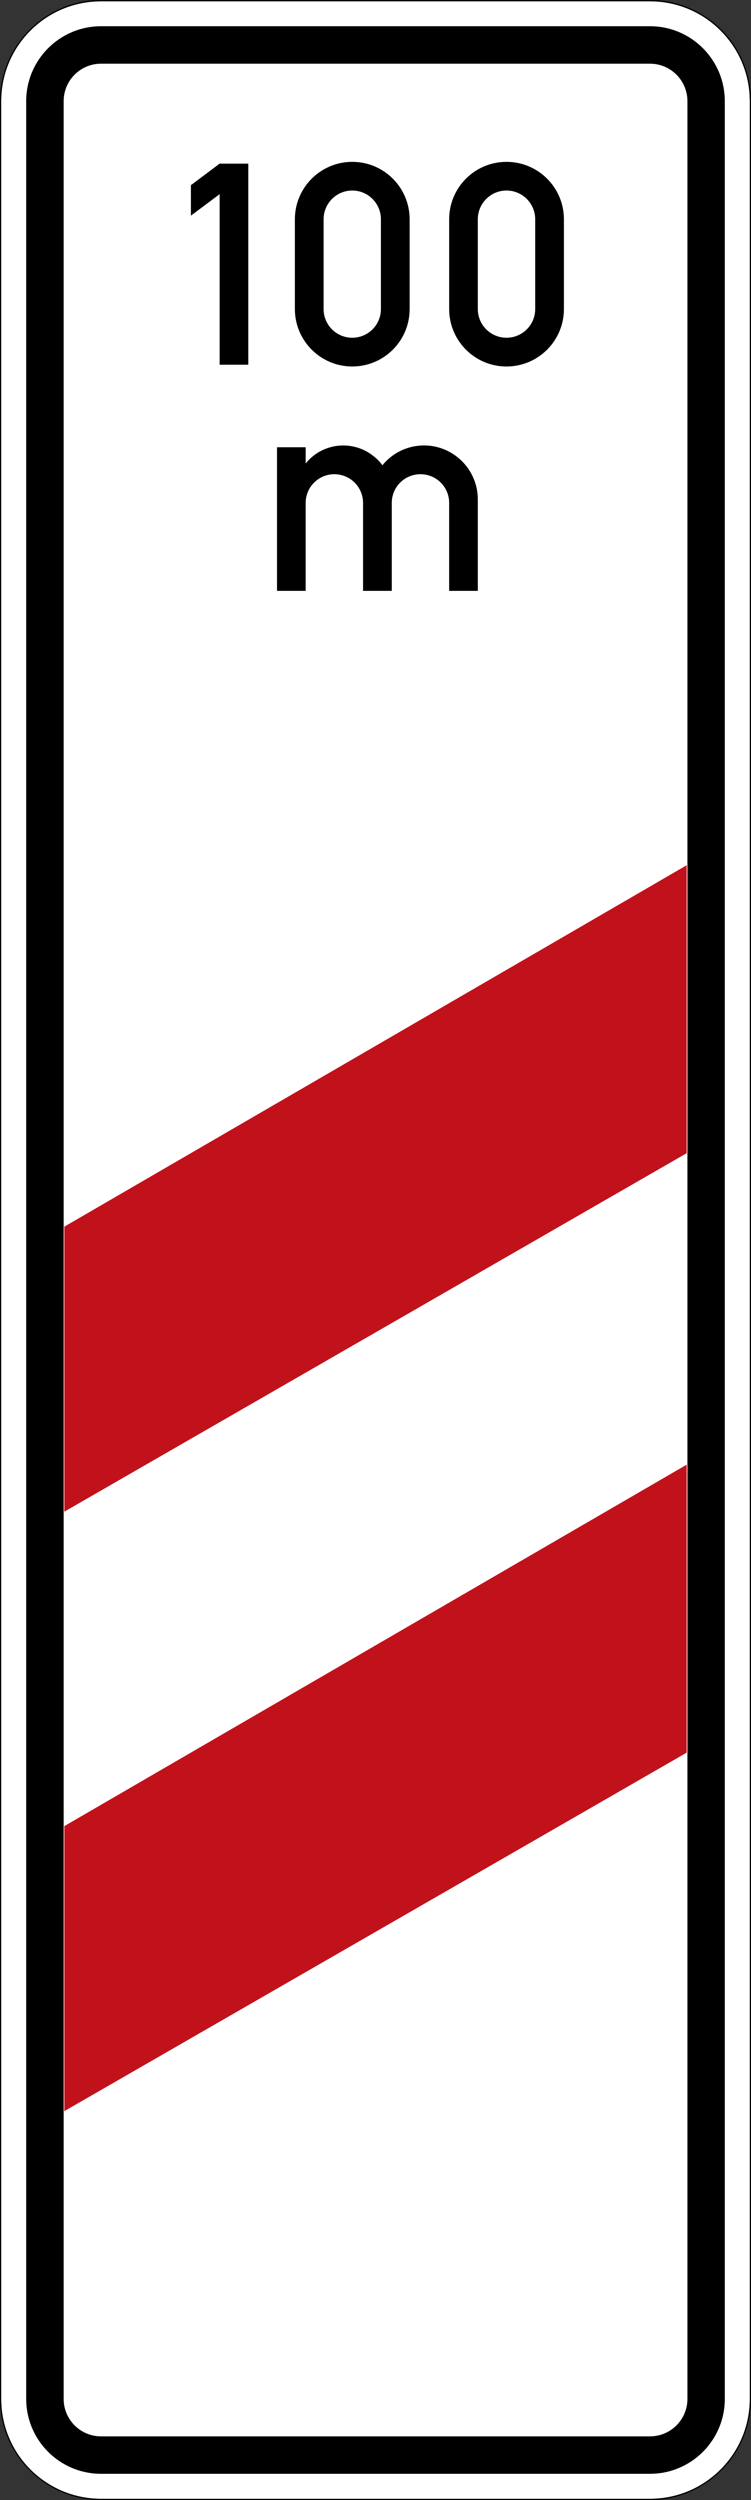
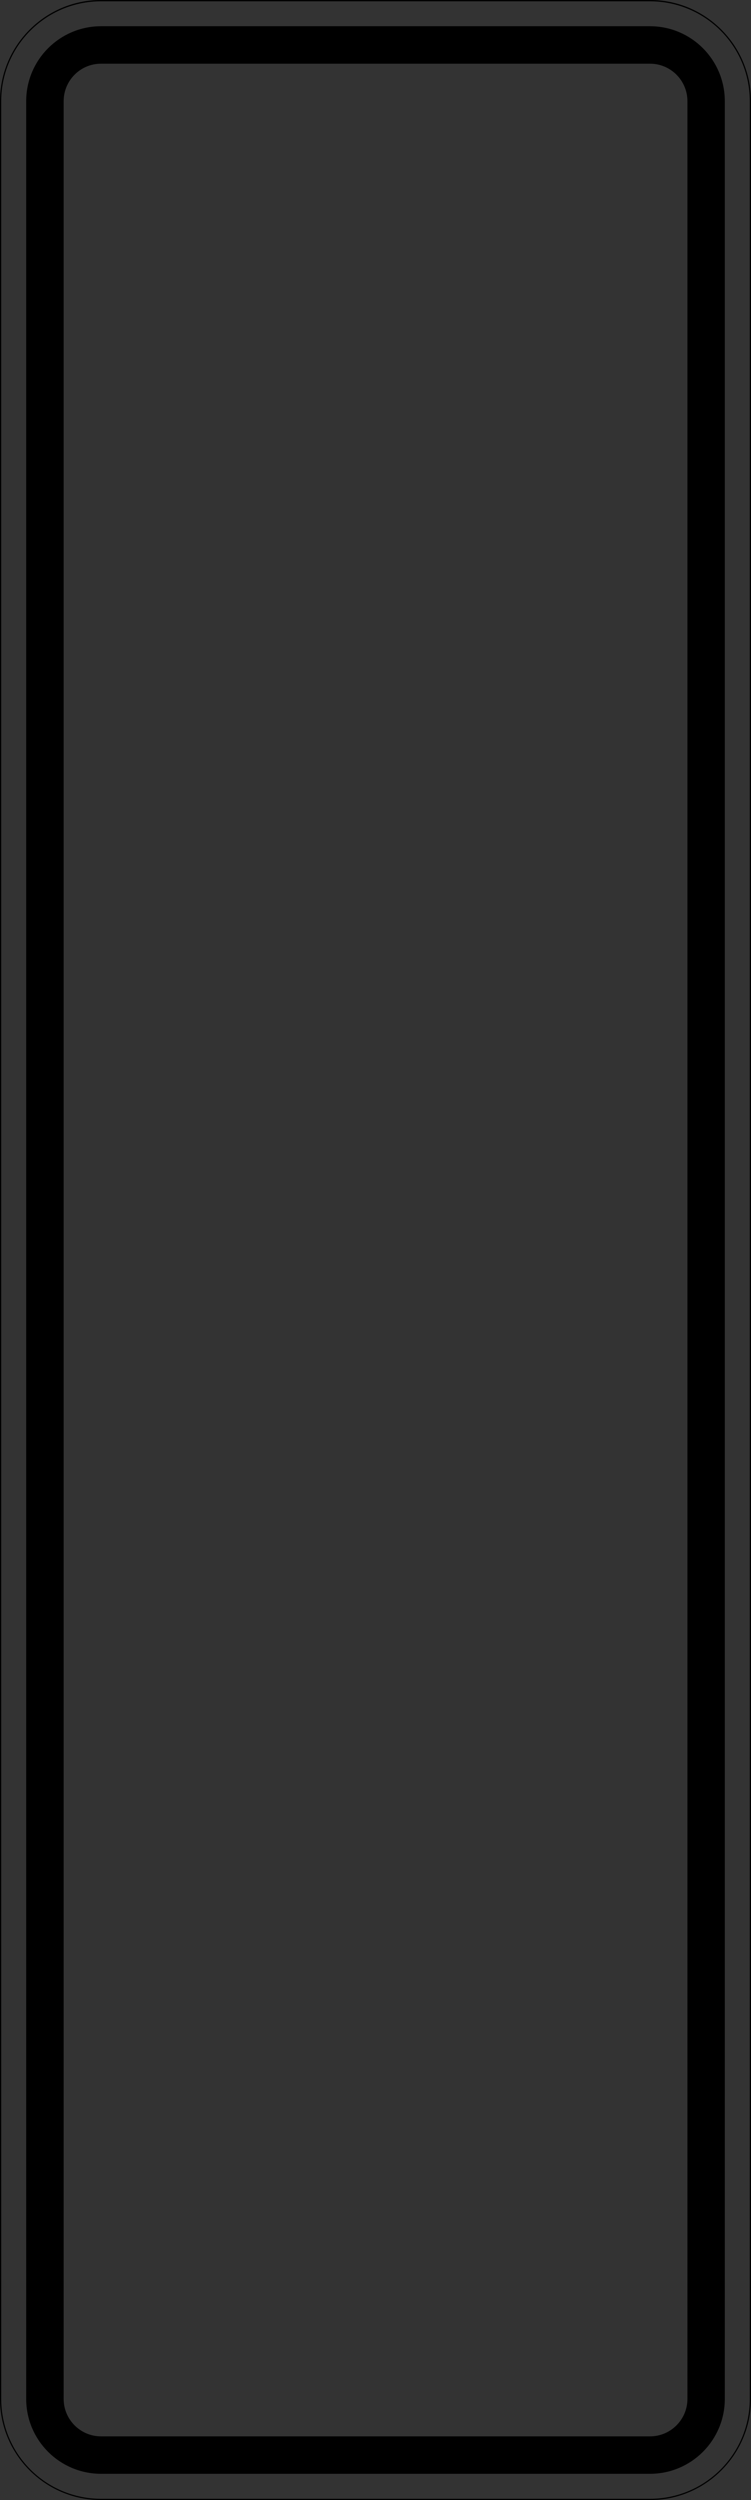
<svg xmlns="http://www.w3.org/2000/svg" viewBox="0 0 300.996 1001.005" height="1001.005" width="300.996" xml:space="preserve" version="1.1" id="svg29589">
  <rect x="0" y="0" width="300.996" height="1001.005" fill="#333333" stroke="none" />
  <defs id="defs29593" />
  <g transform="matrix(1.25,0,0,-1.25,0,1001.005)" id="g29597">
    <g id="g29599">
-       <path id="path29601" style="fill:#ffffff;fill-opacity:1;fill-rule:nonzero;stroke:none" d="M 32.402,0.39 C 14.734,0.39 0.387,14.706 0.387,32.394 l 0,735.988 c 0,17.696 14.347,32.004 32.015,32.004 l 176.004,0 c 17.668,0 32.004,-14.308 32.004,-32.004 l 0,-735.988 C 240.41,14.706 226.074,0.39 208.406,0.39" />
      <path id="path29603" style="fill:#000000;fill-opacity:1;fill-rule:nonzero;stroke:none" d="M 32.402,800.804 C 14.539,800.804 0,786.269 0,768.386 L 0,32.394 C 0,14.531 14.539,-0.001 32.402,-0.001 l 176.004,0 c 17.864,0 32.391,14.532 32.391,32.395 l 0,735.992 c 0,17.883 -14.527,32.418 -32.391,32.418 l -176.004,0 z m 0,-0.414 176.004,0 c 17.668,0 32.004,-14.312 32.004,-32.004 l 0,-735.992 C 240.41,14.706 226.074,0.39 208.406,0.39 l -176.004,0 C 14.734,0.39 0.387,14.706 0.387,32.394 l 0,735.992 c 0,17.692 14.347,32.004 32.015,32.004 z" />
      <path id="path29605" style="fill:#000000;fill-opacity:1;fill-rule:nonzero;stroke:none" d="m 220.414,32.394 c 0,-6.621 -5.375,-12 -12.008,-12 l -176.004,0 c -6.632,0 -11.992,5.379 -11.992,12 l 0,735.992 c 0,6.637 5.36,12.016 11.992,12.016 l 176.004,0 c 6.633,0 12.008,-5.379 12.008,-12.016 l 0,-735.992 z m -12.008,760.008 -176.004,0 c -13.246,0 -24.004,-10.75 -24.004,-24.016 l 0,-735.992 C 8.398,19.14 19.156,8.402 32.402,8.402 l 176.004,0 c 13.254,0 23.992,10.738 23.992,23.992 l 0,735.992 c 0,13.266 -10.738,24.016 -23.992,24.016" />
-       <path id="path29607" style="fill:#c1121c;fill-opacity:1;fill-rule:nonzero;stroke:none" d="m 20.625,407.886 199.547,115.77 0,-92.239 -199.547,-114.832 0,91.301 z m 0,-192.019 199.547,115.777 0,-92.246 L 20.625,124.566" />
-       <path id="path29609" style="fill:#000000;fill-opacity:1;fill-rule:nonzero;stroke:none" d="m 88.82,611.535 0,46.007 9.188,0 0,-5.203 c 5.367,6.684 15.152,7.707 21.808,2.317 1.075,-0.836 2.004,-1.789 2.793,-2.887 6.016,7.394 16.871,8.492 24.246,2.457 4.008,-3.27 6.348,-8.184 6.348,-13.363 l 0,-29.328 -9.187,0 0,28.183 c 0,5.082 -4.106,9.188 -9.211,9.188 -5.082,0 -9.188,-4.106 -9.188,-9.188 l 0,-28.183 -9.211,0 0,28.183 c 0,5.082 -4.129,9.188 -9.211,9.188 -5.058,0 -9.187,-4.106 -9.187,-9.188 l 0,-28.183 -9.188,0 z m 64.383,90.273 c 0,-5.082 4.125,-9.188 9.188,-9.188 5.105,0 9.211,4.106 9.211,9.188 l 0,28.754 c 0,5.082 -4.106,9.211 -9.211,9.211 -5.063,0 -9.188,-4.129 -9.188,-9.211 l 0,-28.754 z m -9.187,0 0,28.754 c 0,10.164 8.23,18.398 18.375,18.398 10.187,0 18.421,-8.234 18.421,-18.398 l 0,-28.754 c 0,-10.164 -8.234,-18.398 -18.421,-18.398 -10.145,0 -18.375,8.234 -18.375,18.398 0,0 0,-10.164 0,0 m -40.258,0 c 0,-5.082 4.105,-9.188 9.187,-9.188 5.082,0 9.188,4.106 9.188,9.188 l 0,28.754 c 0,5.082 -4.106,9.211 -9.188,9.211 -5.082,0 -9.187,-4.129 -9.187,-9.211 l 0,-28.754 z m -9.211,0 0,28.754 c 0,10.164 8.258,18.398 18.398,18.398 10.164,0 18.399,-8.234 18.399,-18.398 l 0,-28.754 c 0,-10.164 -8.235,-18.398 -18.399,-18.398 -10.14,0 -18.398,8.234 -18.398,18.398 m -33.336,29.922 0,9.762 9.211,6.894 9.187,0 0,-64.402 -9.187,0 0,54.621 -9.211,-6.875 z" />
    </g>
  </g>
</svg>